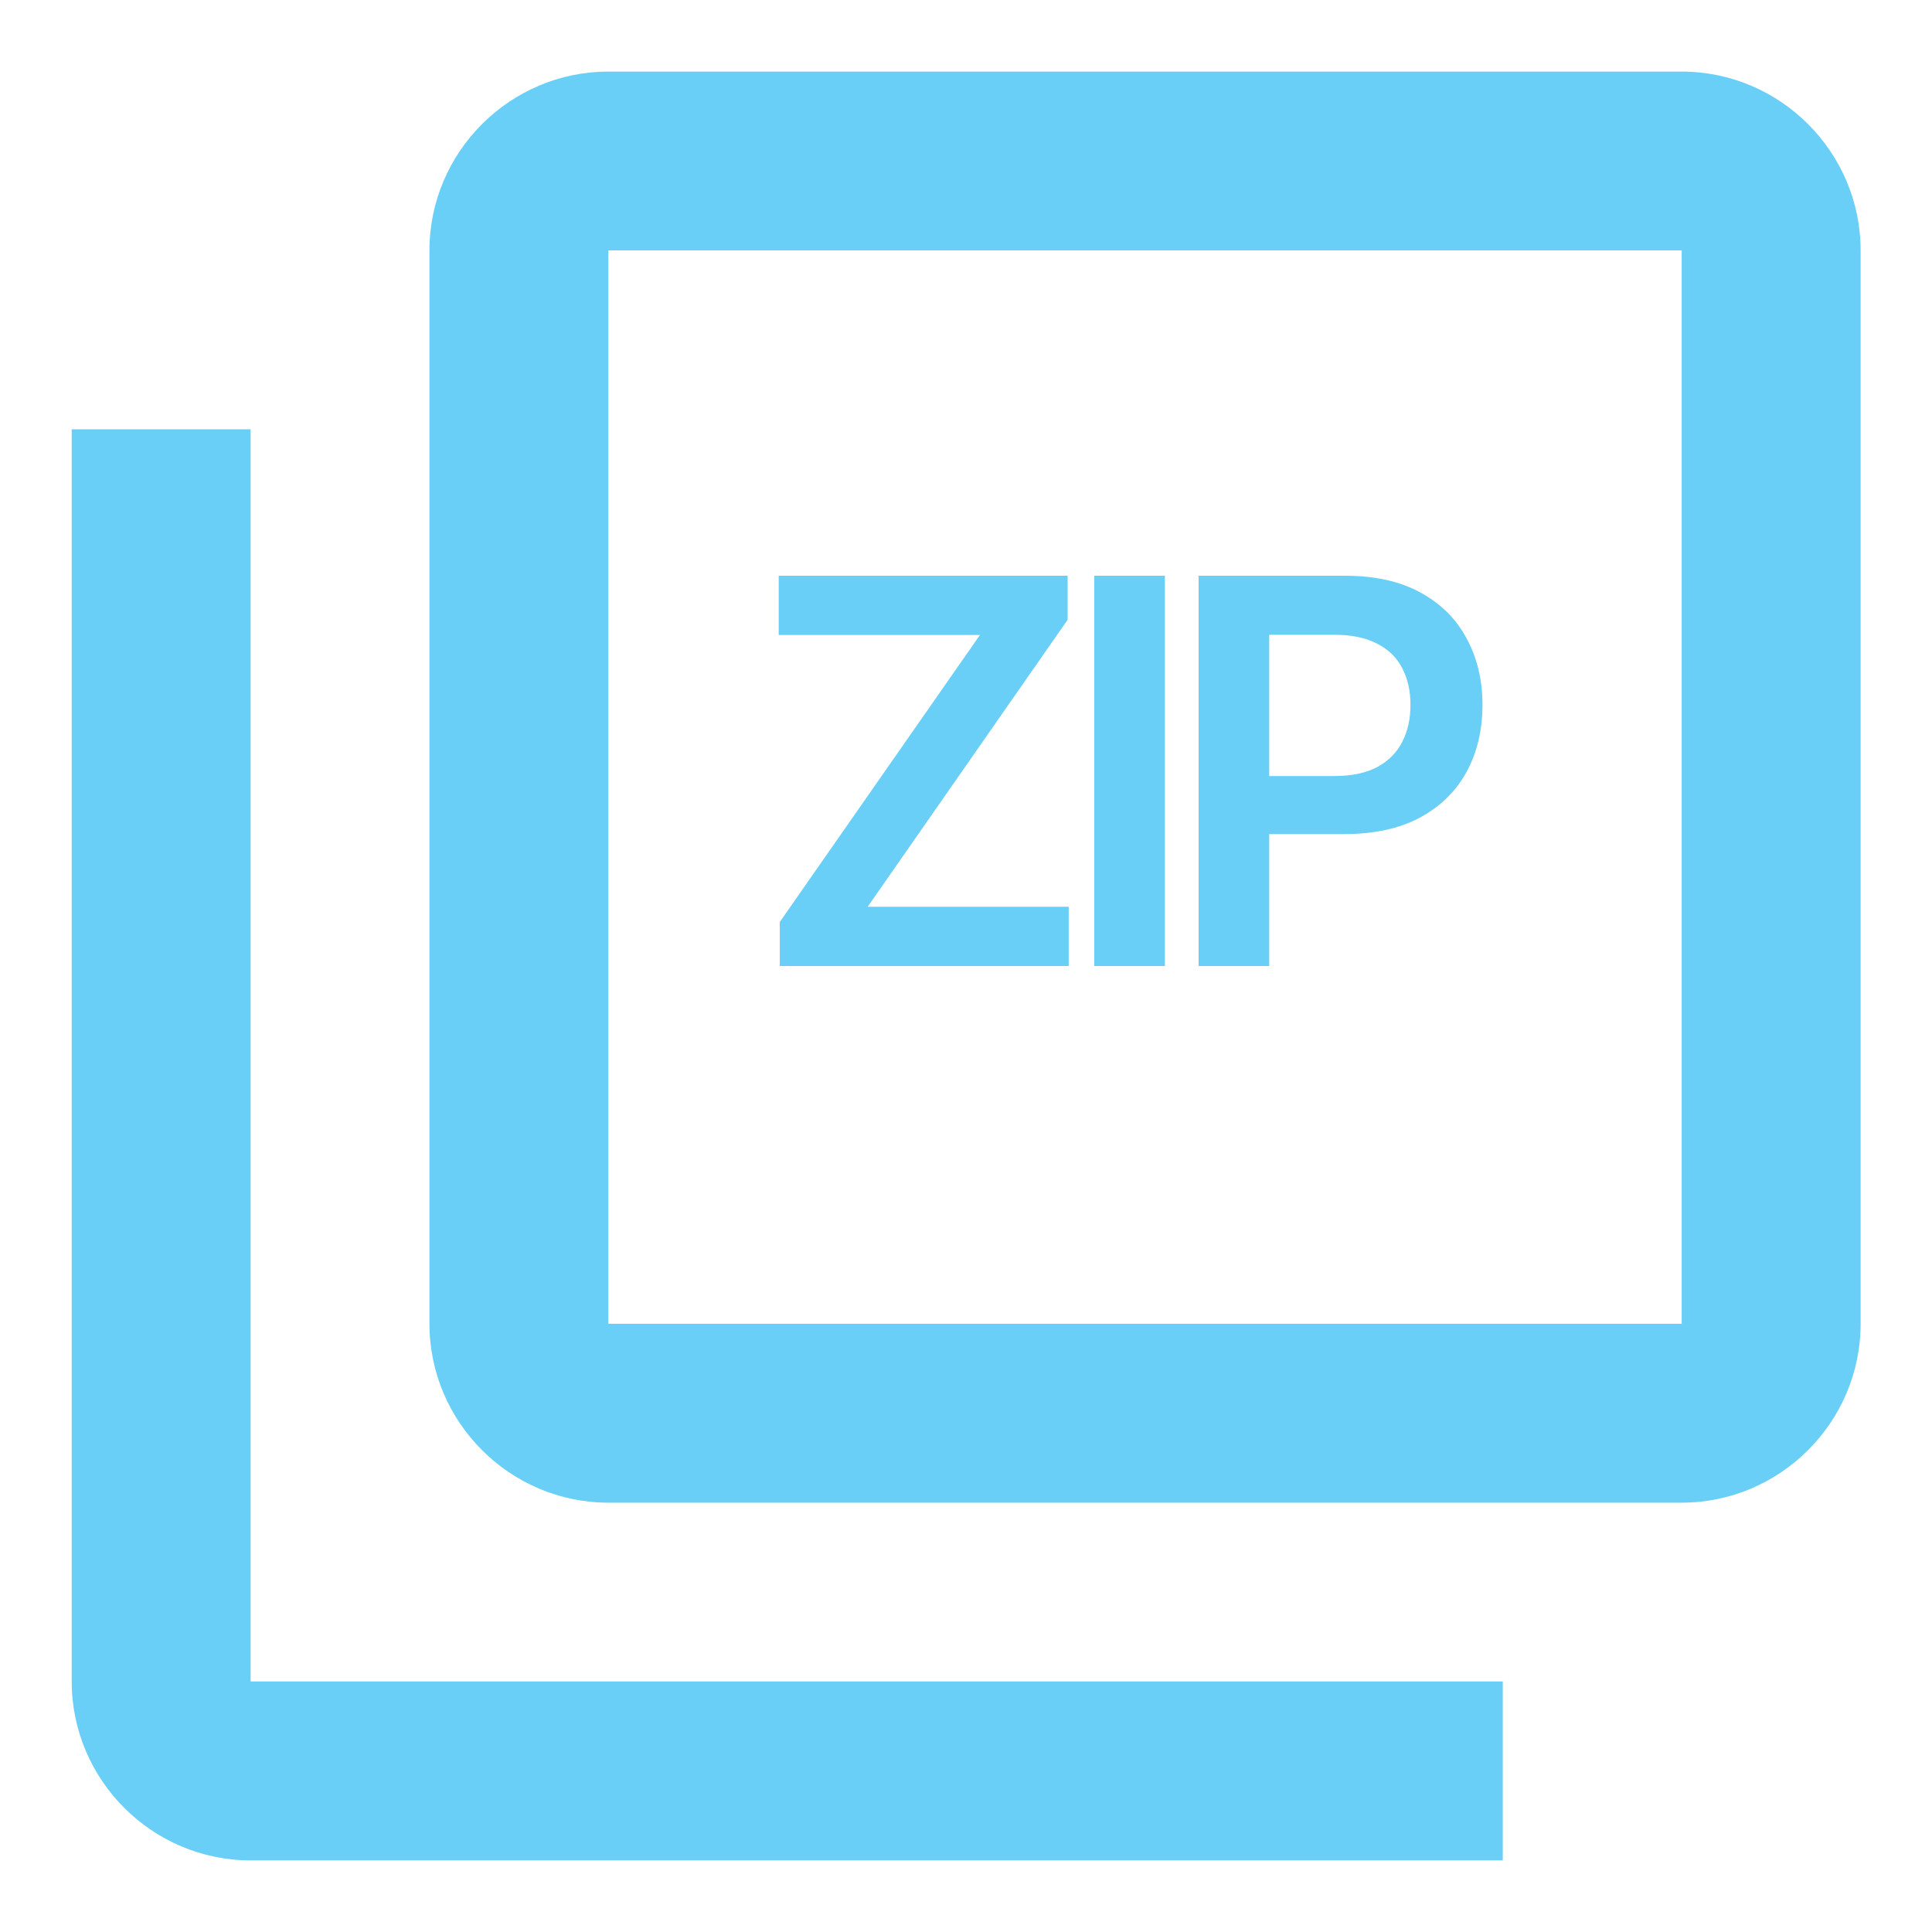
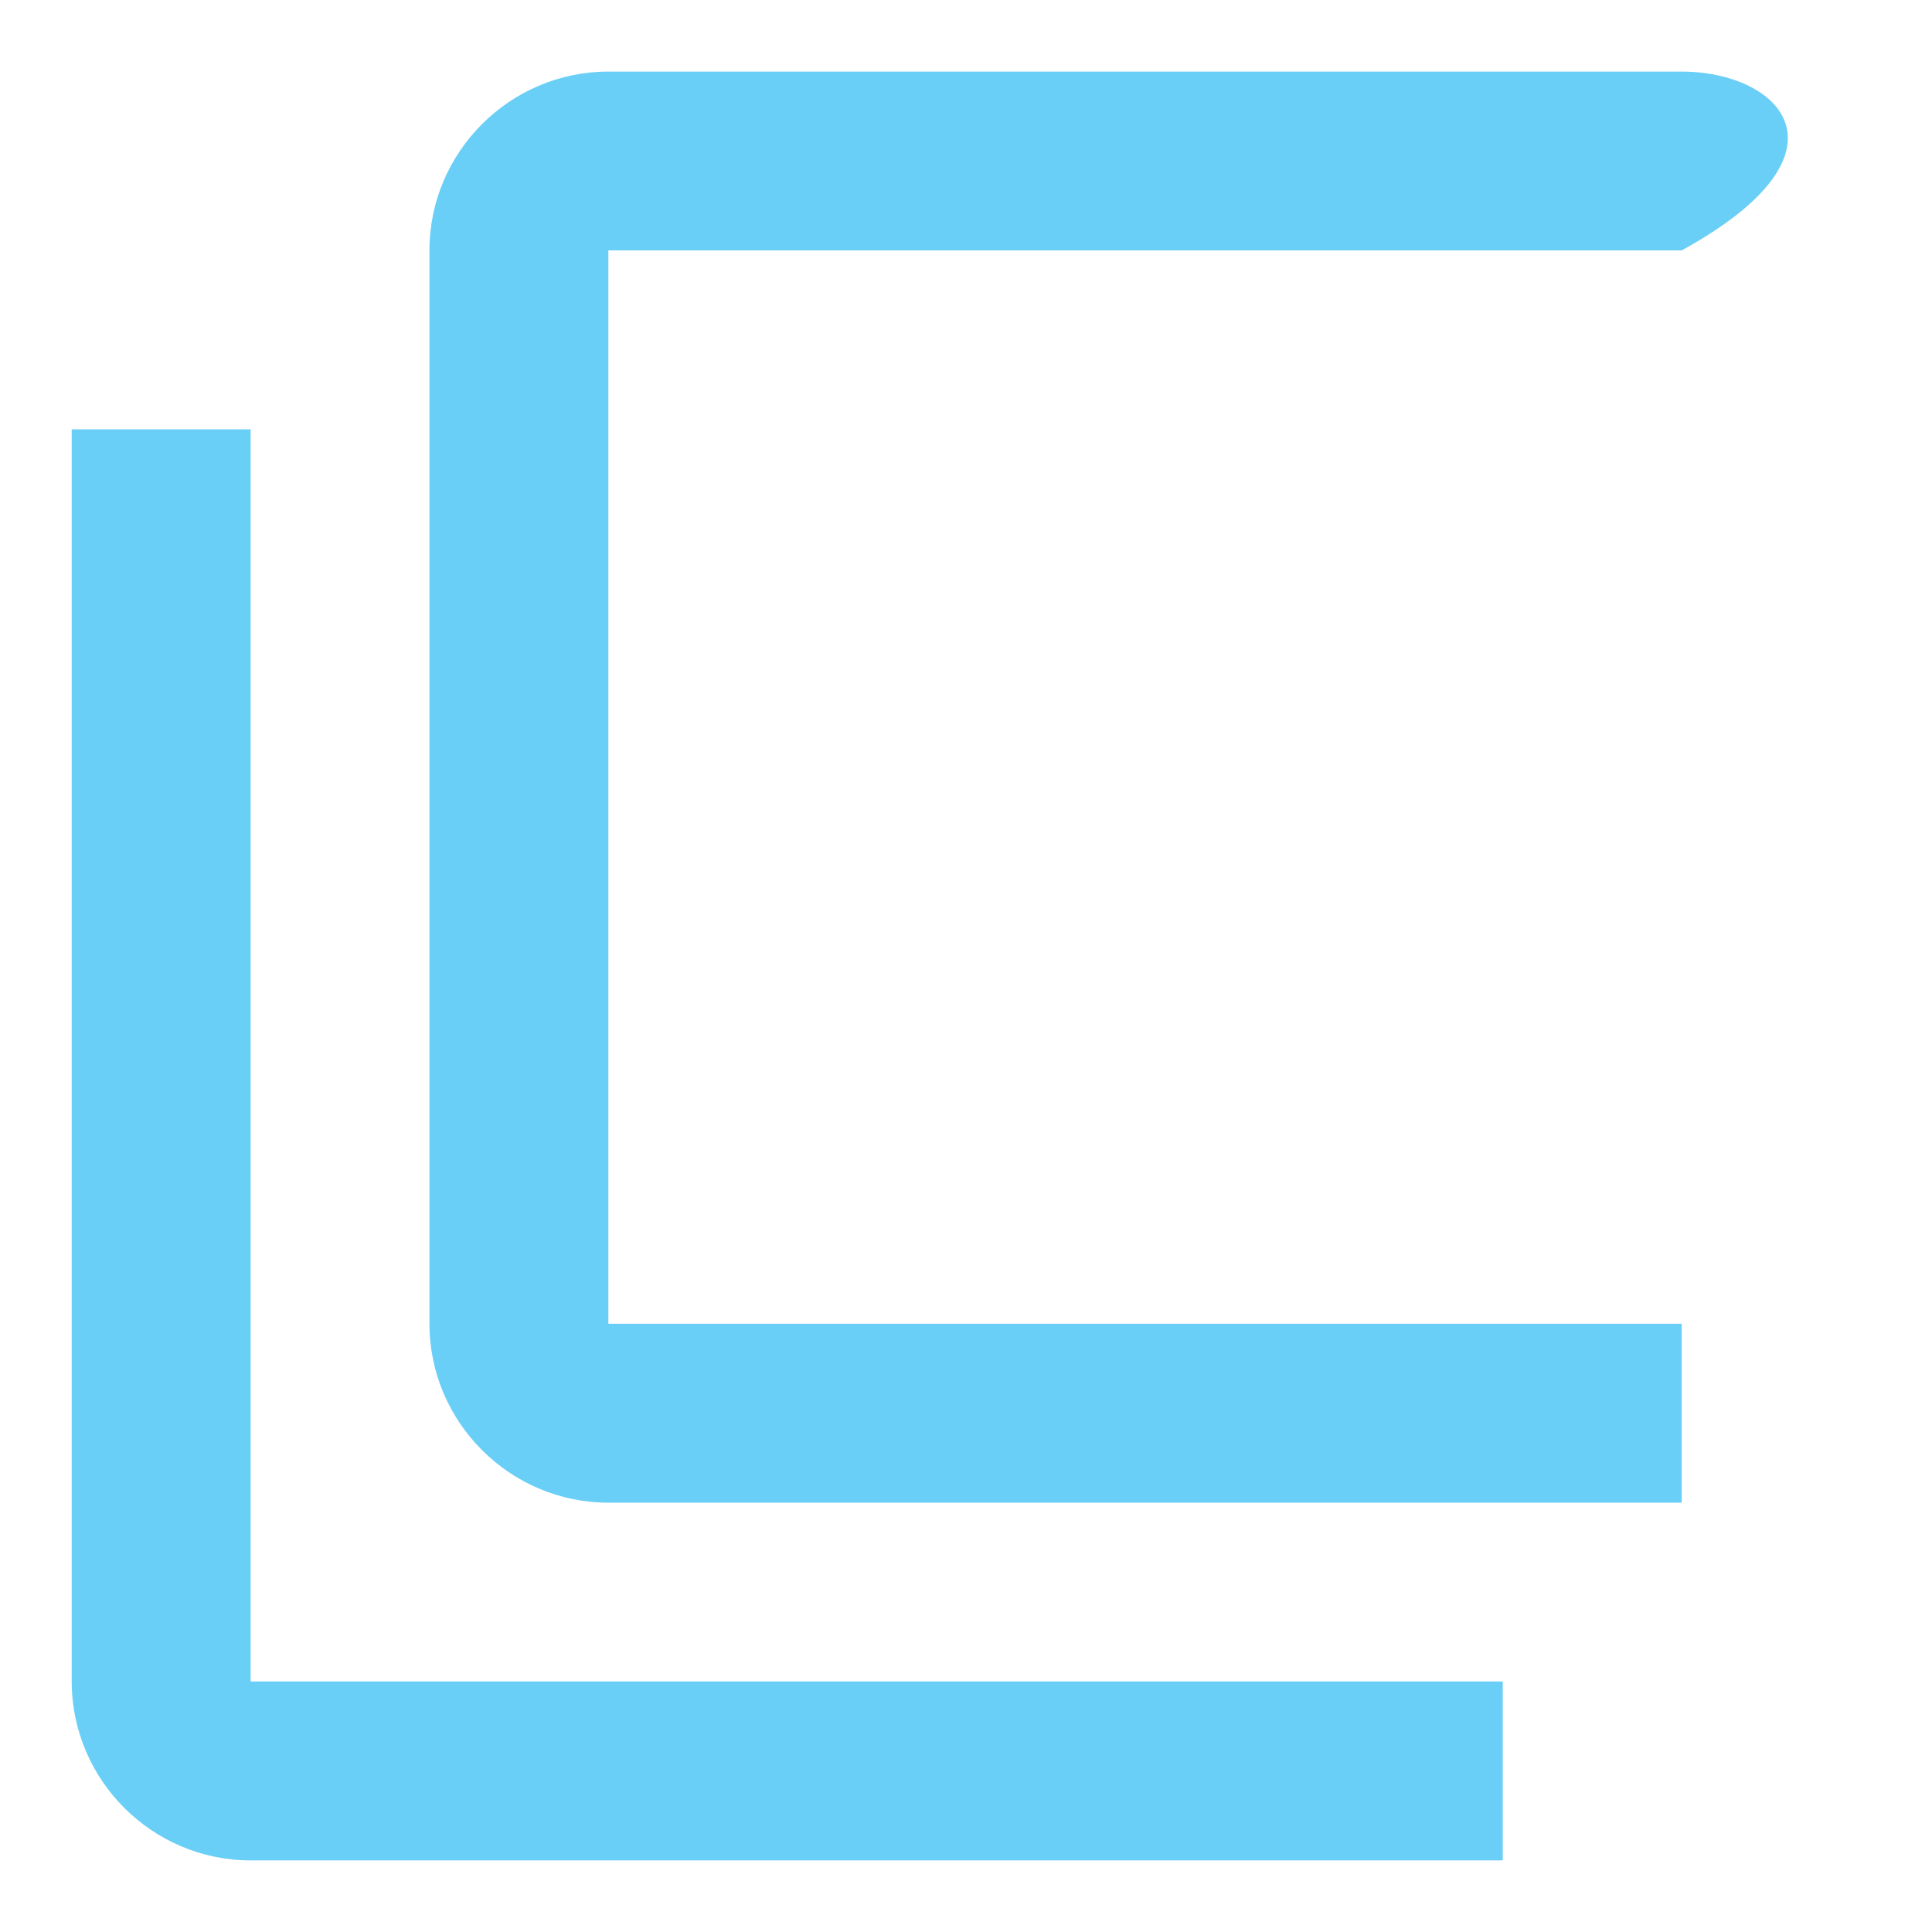
<svg xmlns="http://www.w3.org/2000/svg" width="18" height="18" viewBox="0 0 18 18" fill="none">
-   <path d="M15.668 0.667H5.668C4.751 0.667 4.001 1.417 4.001 2.333V12.333C4.001 13.25 4.751 14 5.668 14H15.668C16.585 14 17.335 13.25 17.335 12.333V2.333C17.335 1.417 16.585 0.667 15.668 0.667ZM15.668 12.333H5.668V2.333H15.668V12.333ZM2.335 4H0.668V15.666C0.668 16.583 1.418 17.333 2.335 17.333H14.001V15.666H2.335V4Z" fill="#6ACFF6" />
-   <path d="M7.265 9V8.59L9.13 5.916H7.255V5.364H9.947V5.774L8.084 8.448H9.957V9H7.265ZM10.853 5.364V9H10.195V5.364H10.853ZM11.167 9V5.364H12.53C12.81 5.364 13.044 5.416 13.233 5.52C13.424 5.624 13.568 5.767 13.665 5.95C13.763 6.131 13.812 6.337 13.812 6.567C13.812 6.801 13.763 7.008 13.665 7.189C13.567 7.37 13.422 7.513 13.23 7.617C13.038 7.72 12.802 7.771 12.521 7.771H11.618V7.23H12.433C12.596 7.23 12.73 7.201 12.834 7.145C12.938 7.088 13.015 7.01 13.065 6.91C13.116 6.811 13.141 6.697 13.141 6.567C13.141 6.438 13.116 6.325 13.065 6.227C13.015 6.128 12.938 6.052 12.832 5.998C12.728 5.942 12.594 5.914 12.429 5.914H11.825V9H11.167Z" fill="#6ACFF6" />
+   <path d="M15.668 0.667H5.668C4.751 0.667 4.001 1.417 4.001 2.333V12.333C4.001 13.25 4.751 14 5.668 14H15.668V2.333C17.335 1.417 16.585 0.667 15.668 0.667ZM15.668 12.333H5.668V2.333H15.668V12.333ZM2.335 4H0.668V15.666C0.668 16.583 1.418 17.333 2.335 17.333H14.001V15.666H2.335V4Z" fill="#6ACFF6" />
</svg>